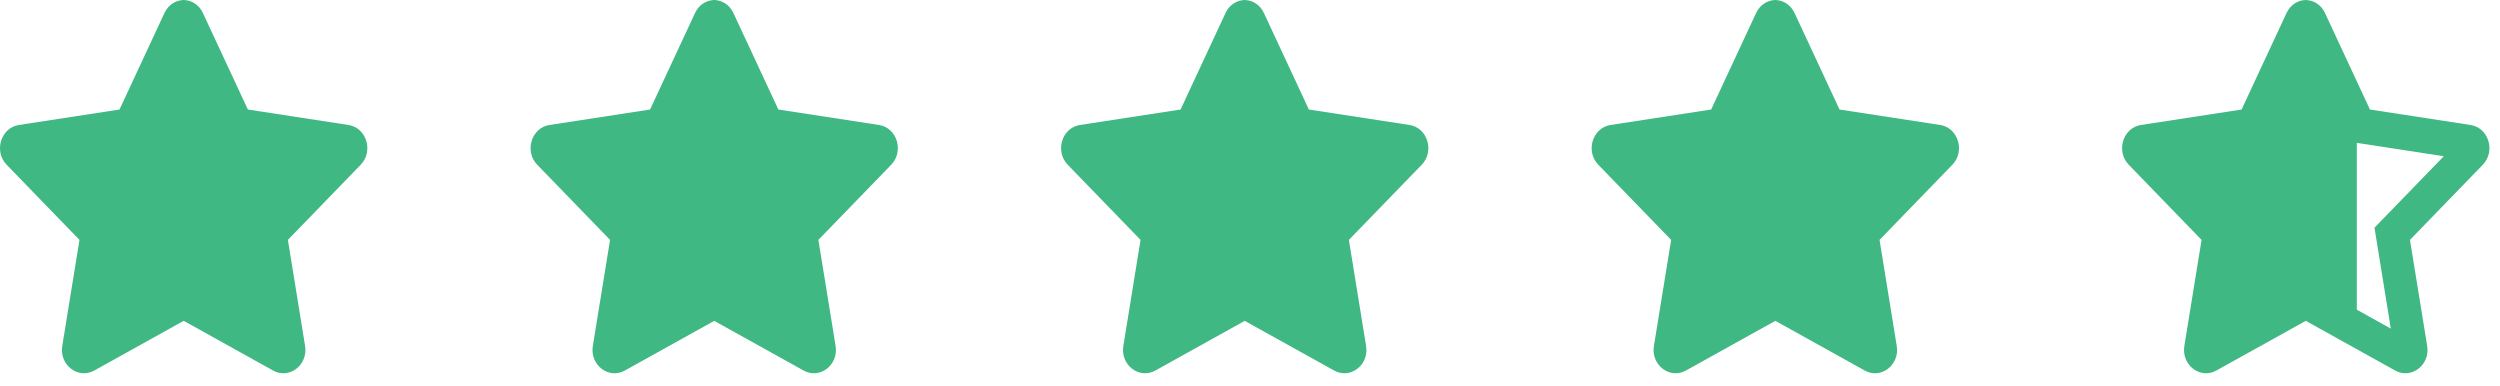
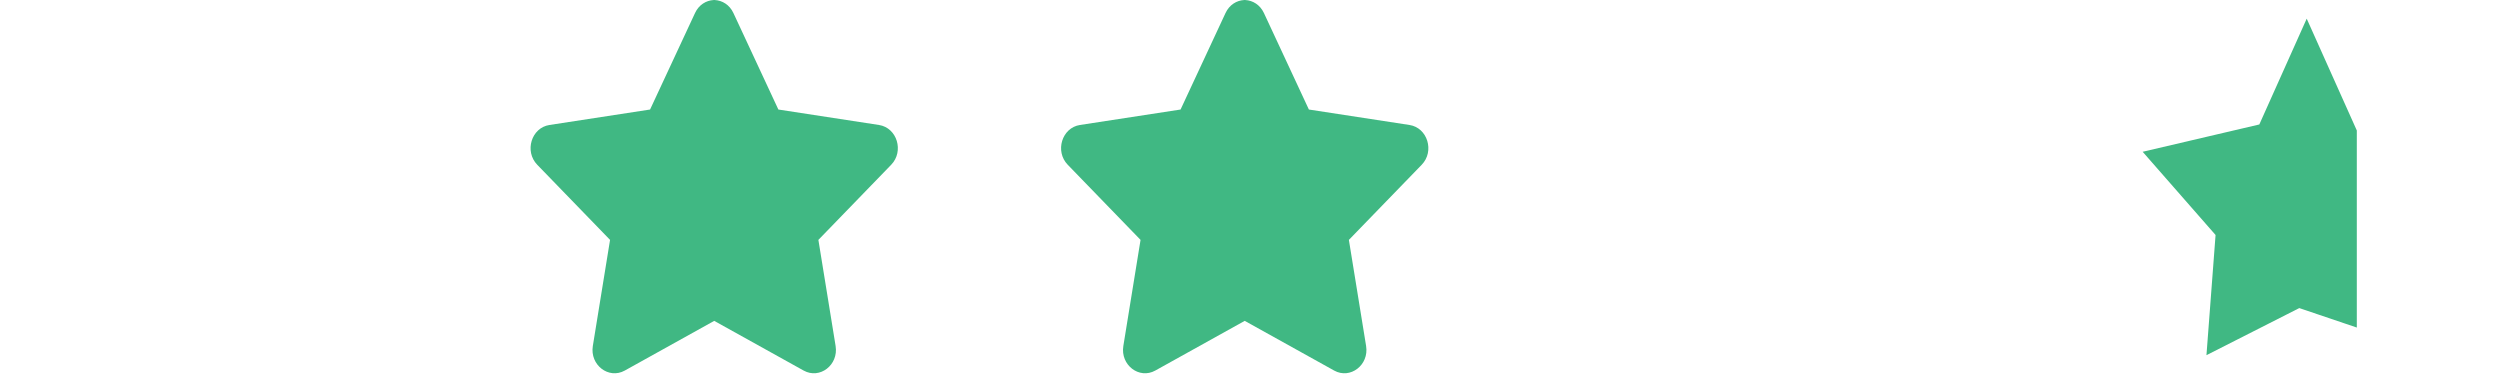
<svg xmlns="http://www.w3.org/2000/svg" width="136" height="21" viewBox="0 0 136 21" fill="none">
-   <path fill-rule="evenodd" clip-rule="evenodd" d="M96.609 0.002C97.015 0.023 97.412 0.257 97.623 0.706L100.07 5.958L105.544 6.799C106.525 6.949 106.919 8.231 106.207 8.964L102.247 13.05L103.183 18.821C103.352 19.856 102.321 20.646 101.445 20.158L96.578 17.454L91.712 20.158C90.835 20.646 89.804 19.856 89.973 18.821L90.91 13.05L86.949 8.964C86.237 8.231 86.631 6.949 87.613 6.799L93.087 5.958L95.533 0.706C95.744 0.257 96.141 0.023 96.548 0.002V0C96.558 0 96.568 0 96.578 0.001C96.588 0 96.598 0 96.609 0V0.002Z" fill="#40B883" />
  <path fill-rule="evenodd" clip-rule="evenodd" d="M67.745 0.002C68.15 0.025 68.546 0.258 68.756 0.706L71.203 5.958L76.677 6.799C77.658 6.949 78.052 8.231 77.34 8.964L73.379 13.05L74.316 18.821C74.485 19.856 73.454 20.646 72.578 20.158L67.713 17.455L62.848 20.158C61.971 20.646 60.941 19.856 61.11 18.821L62.046 13.05L58.086 8.964C57.374 8.231 57.768 6.949 58.749 6.799L64.223 5.958L66.67 0.706C66.88 0.258 67.275 0.025 67.68 0.002V0C67.691 0 67.702 0 67.713 0.001C67.724 0 67.734 0 67.745 0V0.002Z" fill="#40B883" />
  <path fill-rule="evenodd" clip-rule="evenodd" d="M38.886 0.002C39.291 0.025 39.687 0.258 39.896 0.706L42.343 5.958L47.817 6.799C48.799 6.949 49.192 8.231 48.48 8.964L44.52 13.05L45.457 18.821C45.625 19.856 44.595 20.646 43.718 20.158L38.853 17.455L33.989 20.158C33.112 20.646 32.082 19.856 32.25 18.821L33.187 13.05L29.227 8.964C28.515 8.231 28.908 6.949 29.89 6.799L35.364 5.958L37.811 0.706C38.02 0.258 38.416 0.025 38.821 0.002V0C38.832 0 38.843 0 38.853 0.001C38.864 0 38.875 0 38.886 0V0.002Z" fill="#40B883" />
-   <path fill-rule="evenodd" clip-rule="evenodd" d="M10.023 0.002C10.429 0.023 10.826 0.256 11.037 0.706L13.484 5.958L18.958 6.799C19.939 6.949 20.333 8.23 19.621 8.964L15.661 13.05L16.597 18.821C16.766 19.856 15.736 20.645 14.859 20.158L9.992 17.453L5.126 20.158C4.249 20.645 3.218 19.856 3.387 18.821L4.324 13.05L0.363 8.964C-0.348 8.23 0.045 6.949 1.027 6.799L6.501 5.958L8.947 0.706C9.158 0.256 9.555 0.023 9.962 0.002V0C9.972 0 9.982 0 9.992 0C10.002 0 10.012 0 10.023 0V0.002Z" fill="#40B883" />
  <g clip-path="url(#clip0_9087_15041)">
    <path d="M125.403 15.283L130.06 17.877L129.172 12.387L132.942 8.5L127.734 7.699L125.403 2.701V0C125.83 0 126.257 0.234 126.478 0.706L128.925 5.958L134.399 6.799C135.381 6.949 135.774 8.23 135.062 8.964L131.102 13.05L132.039 18.821C132.207 19.856 131.177 20.645 130.3 20.158L125.403 17.437V15.283Z" fill="#40B883" />
  </g>
  <g clip-path="url(#clip1_9087_15041)">
-     <path d="M125.464 15.283L120.807 17.877L121.695 12.387L117.926 8.5L123.134 7.699L125.464 2.701V0C125.037 0 124.61 0.234 124.389 0.706L121.942 5.958L116.468 6.799C115.486 6.949 115.093 8.23 115.805 8.964L119.765 13.05L118.829 18.821C118.66 19.856 119.69 20.645 120.567 20.158L125.464 17.437V15.283Z" fill="#40B883" />
-   </g>
+     </g>
  <path d="M127.705 17.114V7.206L125.485 2.252L123.266 7.206L117.496 8.557L121.047 12.61L120.603 18.465L125.042 16.213L127.705 17.114Z" fill="#40B883" stroke="#40B883" stroke-width="1.011" />
  <defs>
    <clipPath id="clip0_9087_15041">
-       <rect width="10.023" height="20.308" fill="white" transform="translate(125.434)" />
-     </clipPath>
+       </clipPath>
    <clipPath id="clip1_9087_15041">
-       <rect width="10.023" height="20.308" fill="white" transform="translate(115.441)" />
-     </clipPath>
+       </clipPath>
  </defs>
</svg>